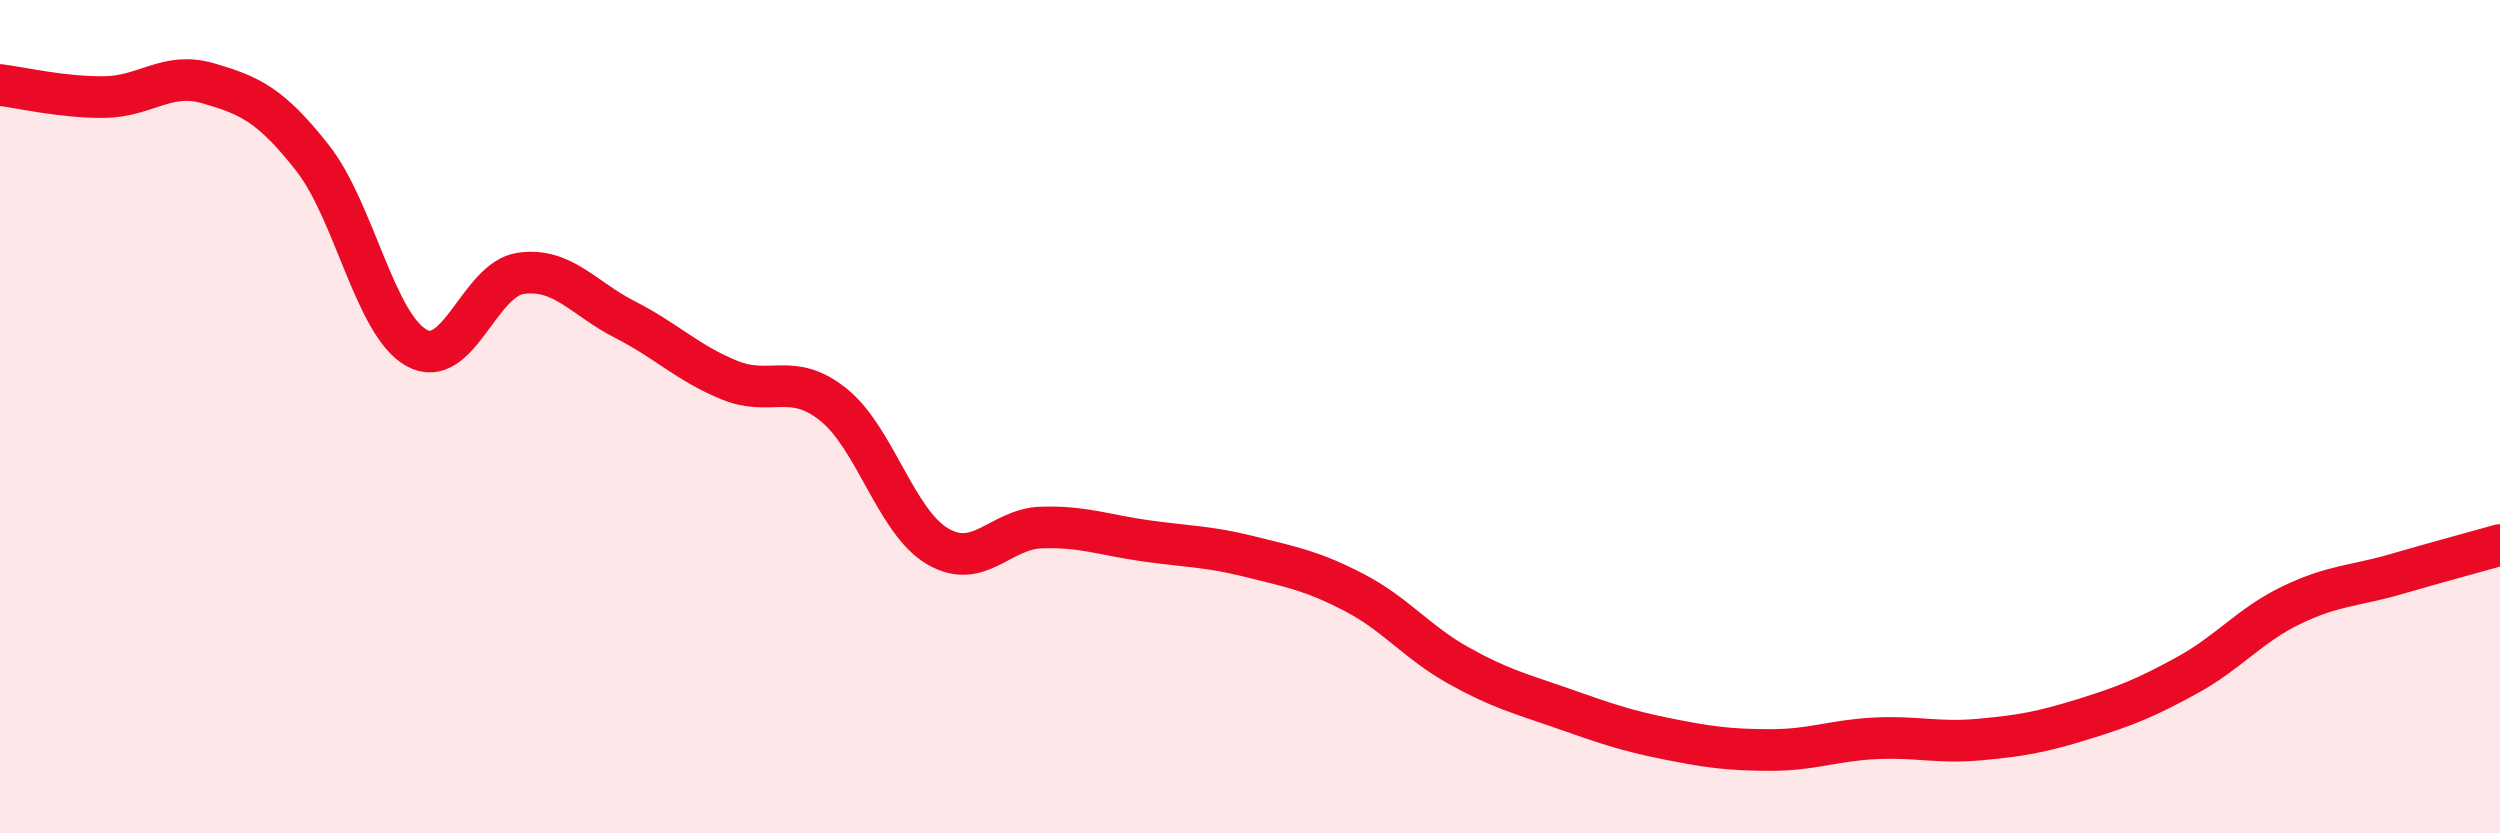
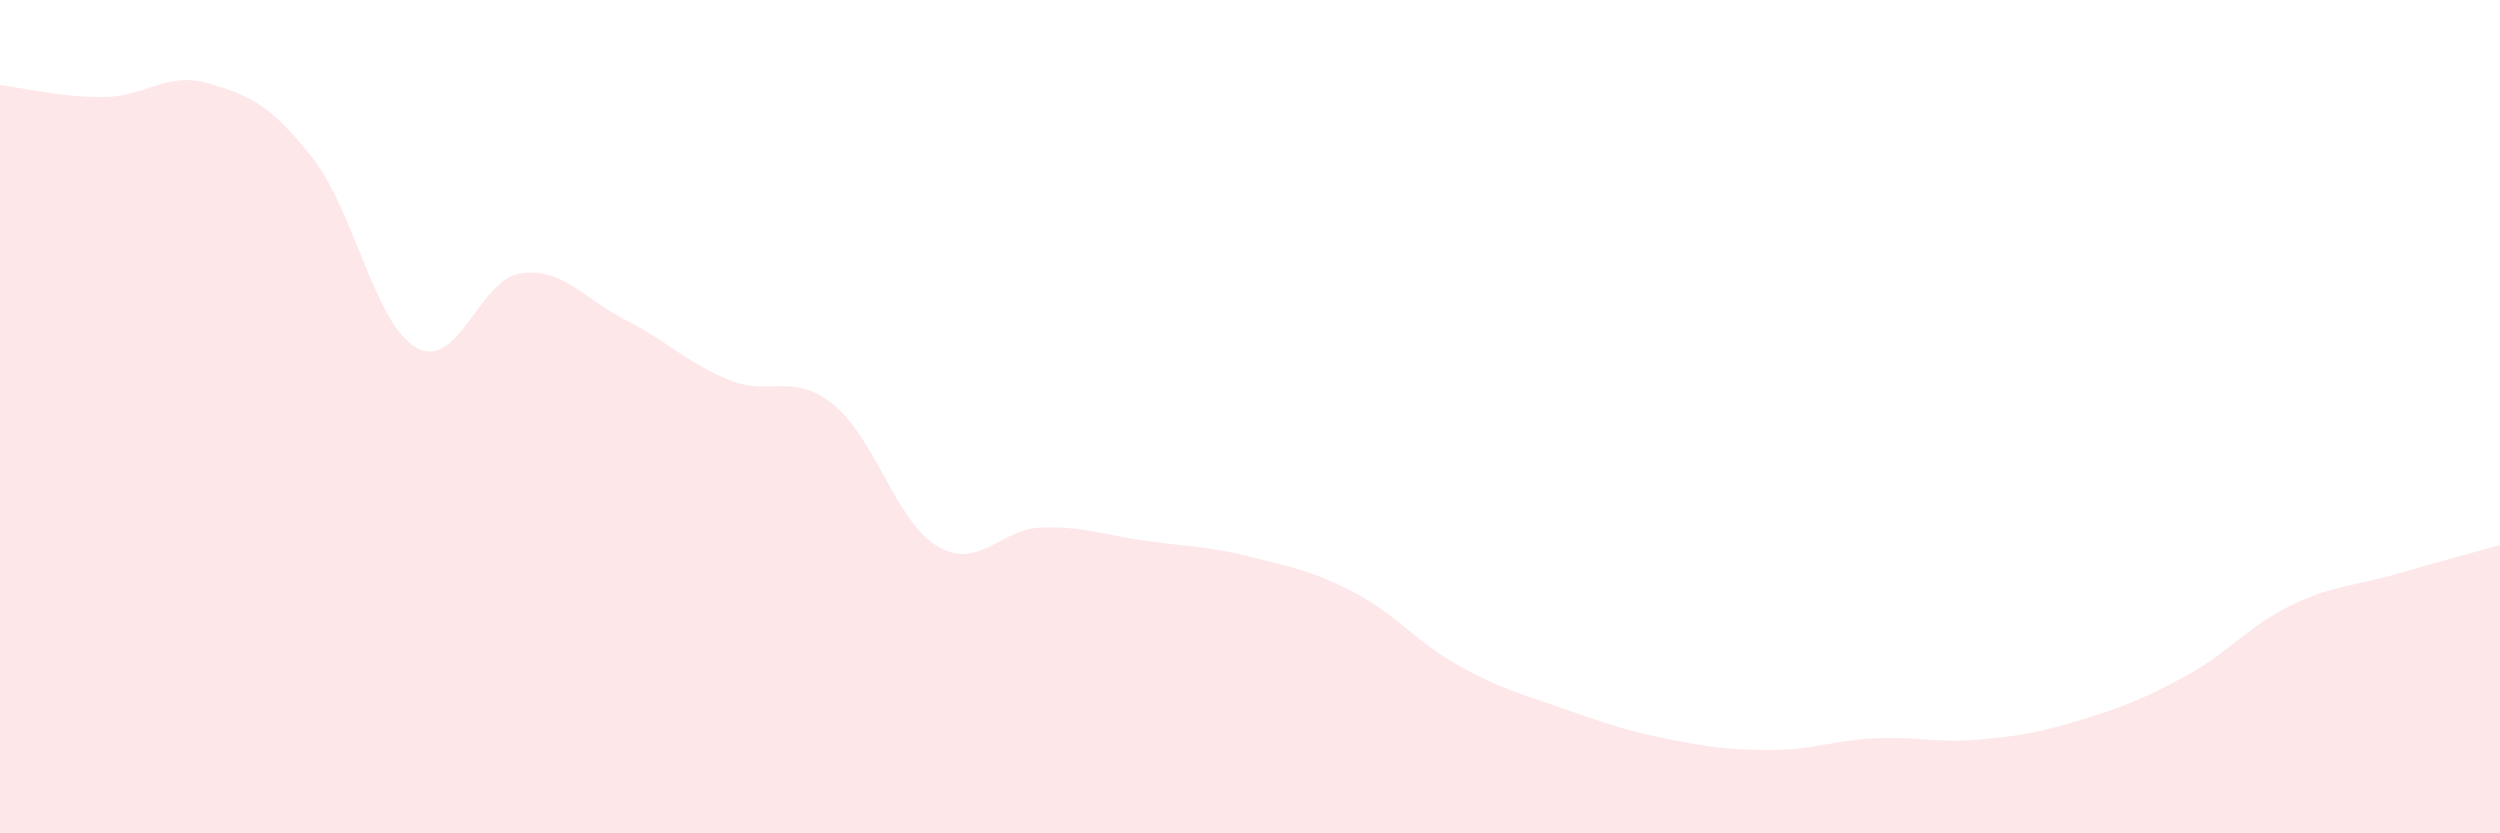
<svg xmlns="http://www.w3.org/2000/svg" width="60" height="20" viewBox="0 0 60 20">
  <path d="M 0,2.04 C 0.5,2.1 1.5,2.34 2.5,2.33 C 3.5,2.32 4,1.71 5,2 C 6,2.29 6.5,2.52 7.5,3.79 C 8.5,5.06 9,7.8 10,8.35 C 11,8.9 11.5,6.7 12.5,6.56 C 13.5,6.42 14,7.16 15,7.67 C 16,8.18 16.5,8.71 17.5,9.12 C 18.5,9.53 19,8.91 20,9.71 C 21,10.51 21.5,12.52 22.5,13.11 C 23.5,13.7 24,12.69 25,12.66 C 26,12.63 26.5,12.84 27.5,12.98 C 28.5,13.12 29,13.11 30,13.36 C 31,13.61 31.5,13.7 32.5,14.22 C 33.5,14.74 34,15.41 35,15.97 C 36,16.53 36.5,16.65 37.5,17 C 38.5,17.35 39,17.53 40,17.73 C 41,17.93 41.5,18 42.5,18 C 43.5,18 44,17.77 45,17.72 C 46,17.67 46.5,17.84 47.5,17.75 C 48.5,17.66 49,17.57 50,17.26 C 51,16.95 51.5,16.75 52.5,16.2 C 53.5,15.65 54,15 55,14.52 C 56,14.04 56.5,14.07 57.5,13.78 C 58.5,13.49 59.5,13.22 60,13.08L60 20L0 20Z" fill="#EB0A25" opacity="0.1" stroke-linecap="round" stroke-linejoin="round" />
-   <path d="M 0,2.04 C 0.5,2.1 1.5,2.34 2.5,2.33 C 3.5,2.32 4,1.71 5,2 C 6,2.29 6.5,2.52 7.5,3.79 C 8.5,5.06 9,7.8 10,8.35 C 11,8.9 11.5,6.7 12.5,6.56 C 13.5,6.42 14,7.16 15,7.67 C 16,8.18 16.5,8.71 17.5,9.12 C 18.5,9.53 19,8.91 20,9.71 C 21,10.51 21.5,12.52 22.5,13.11 C 23.5,13.7 24,12.69 25,12.66 C 26,12.63 26.5,12.84 27.5,12.98 C 28.5,13.12 29,13.11 30,13.36 C 31,13.61 31.5,13.7 32.5,14.22 C 33.5,14.74 34,15.41 35,15.97 C 36,16.53 36.5,16.65 37.5,17 C 38.5,17.35 39,17.53 40,17.73 C 41,17.93 41.5,18 42.5,18 C 43.5,18 44,17.77 45,17.72 C 46,17.67 46.5,17.84 47.5,17.75 C 48.5,17.66 49,17.57 50,17.26 C 51,16.95 51.5,16.75 52.5,16.2 C 53.5,15.65 54,15 55,14.52 C 56,14.04 56.5,14.07 57.5,13.78 C 58.5,13.49 59.5,13.22 60,13.08" stroke="#EB0A25" stroke-width="1" fill="none" stroke-linecap="round" stroke-linejoin="round" />
</svg>